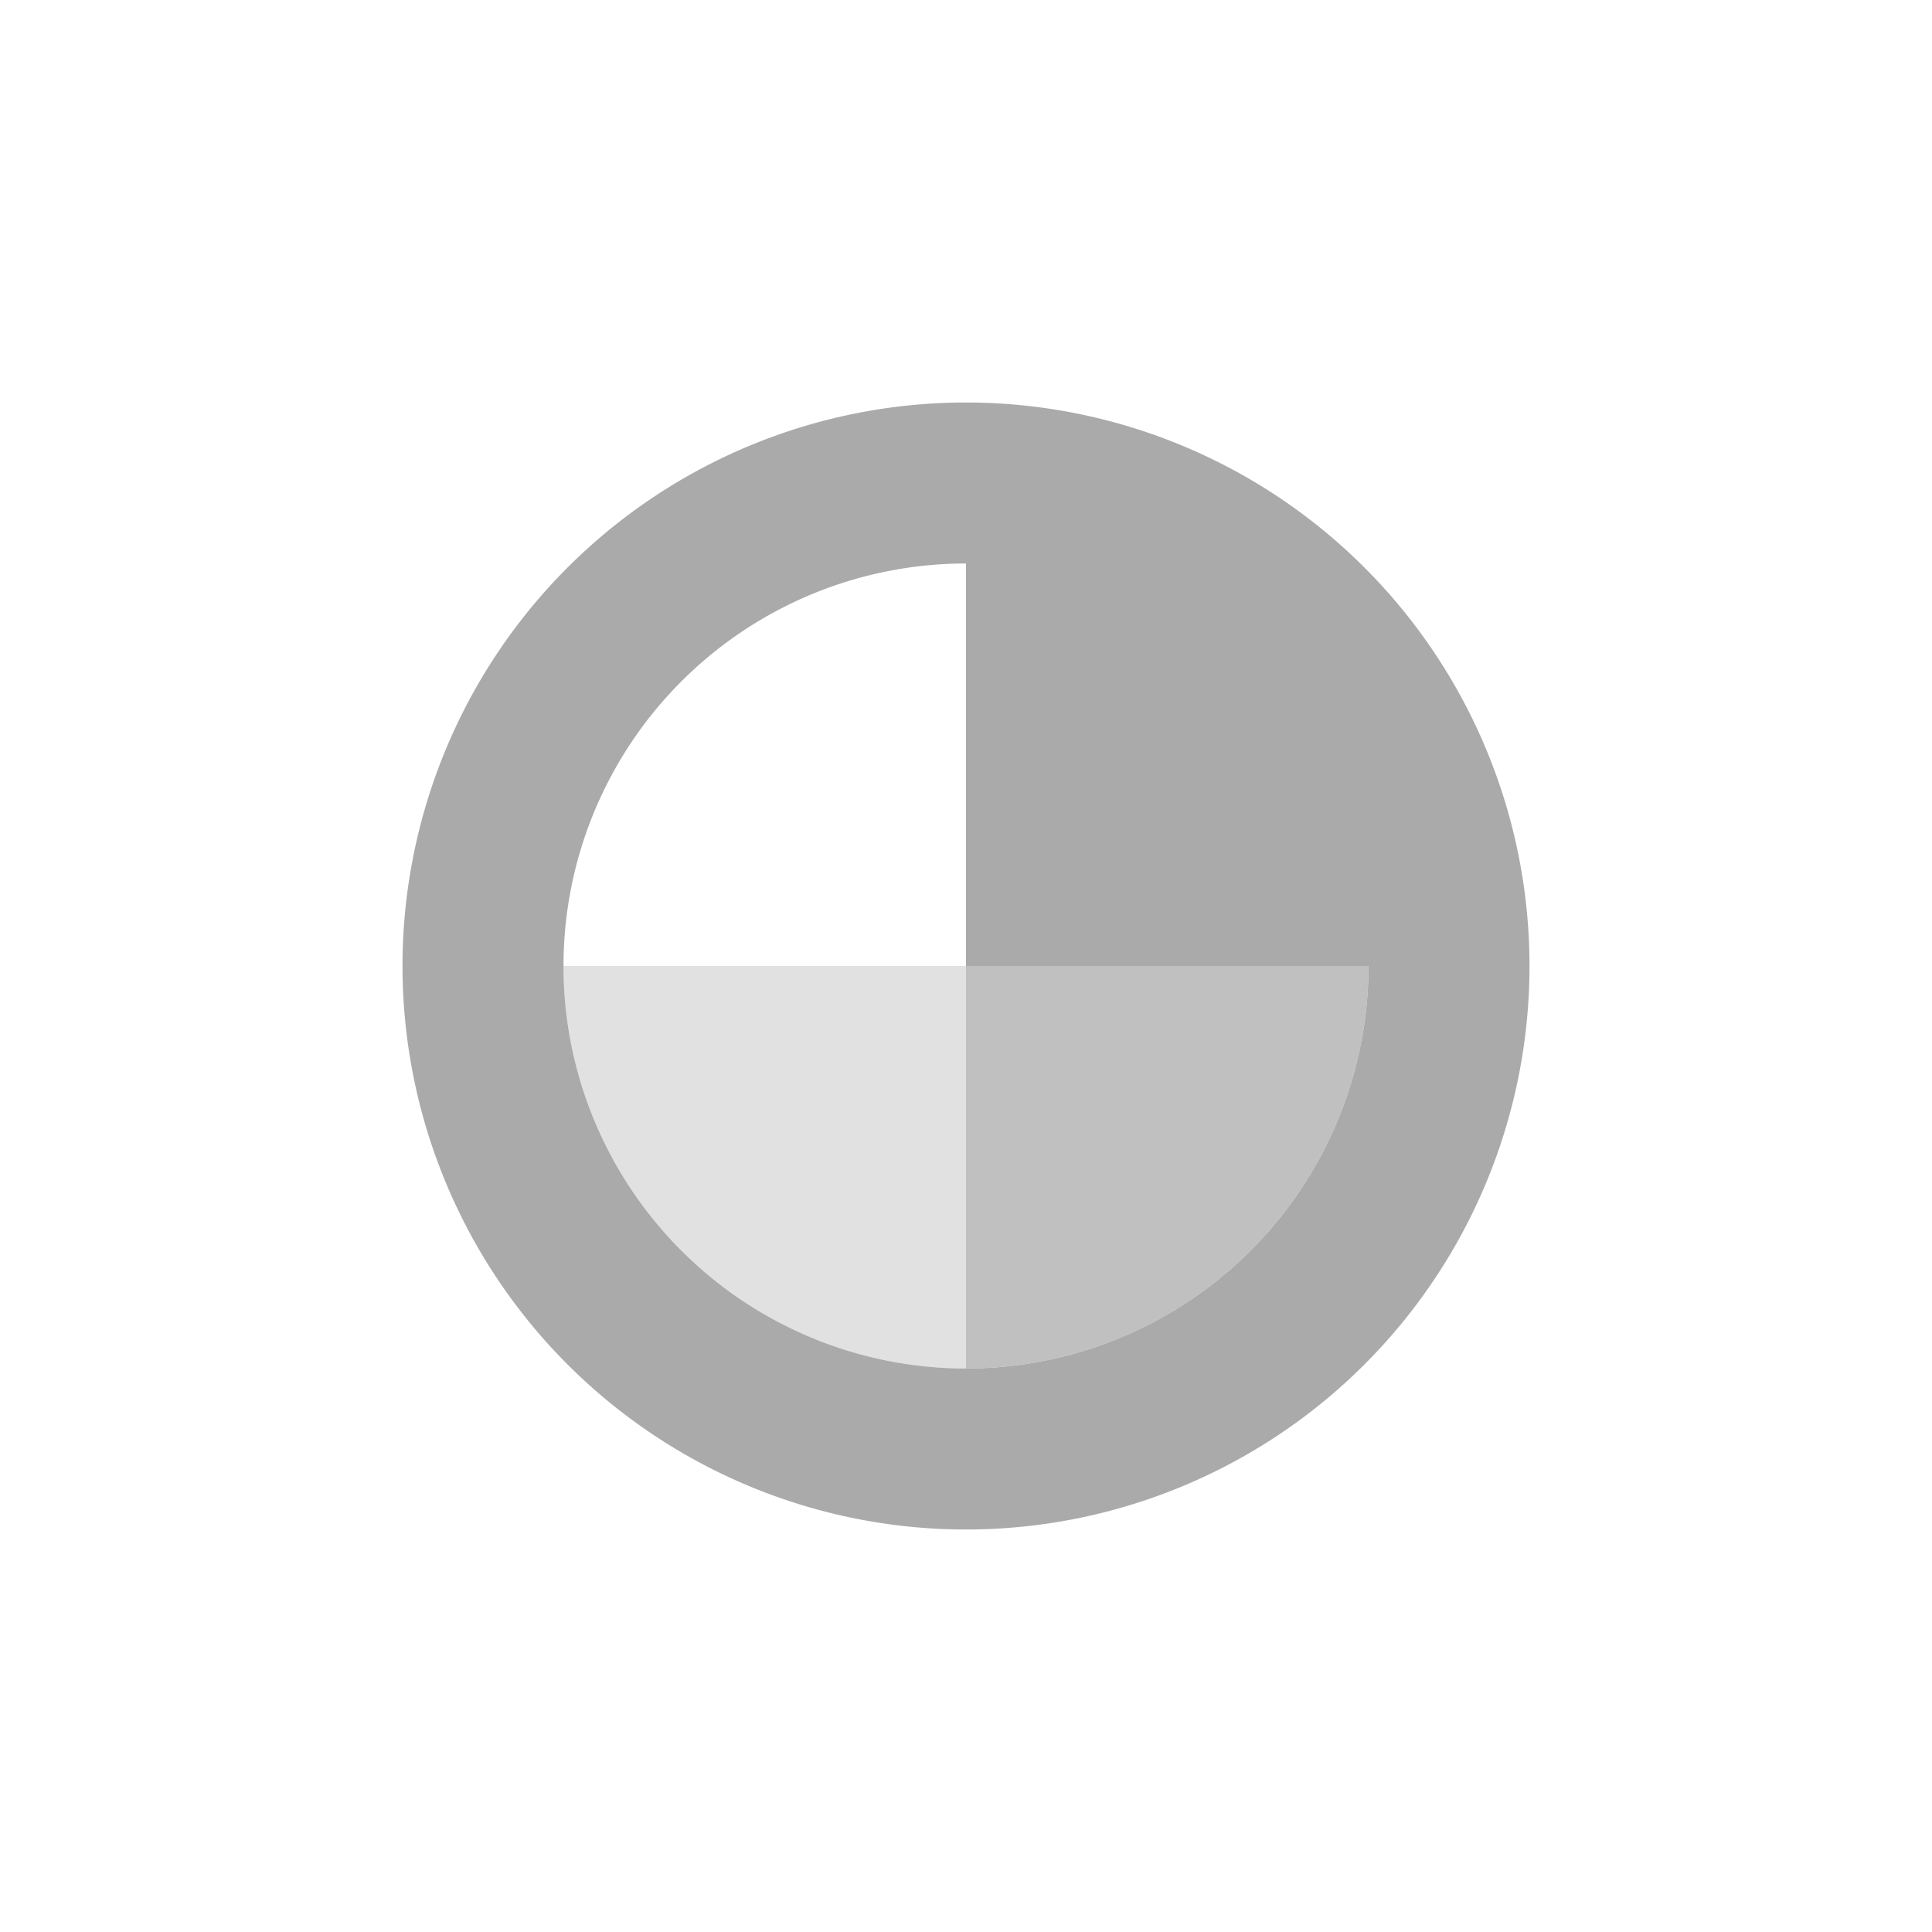
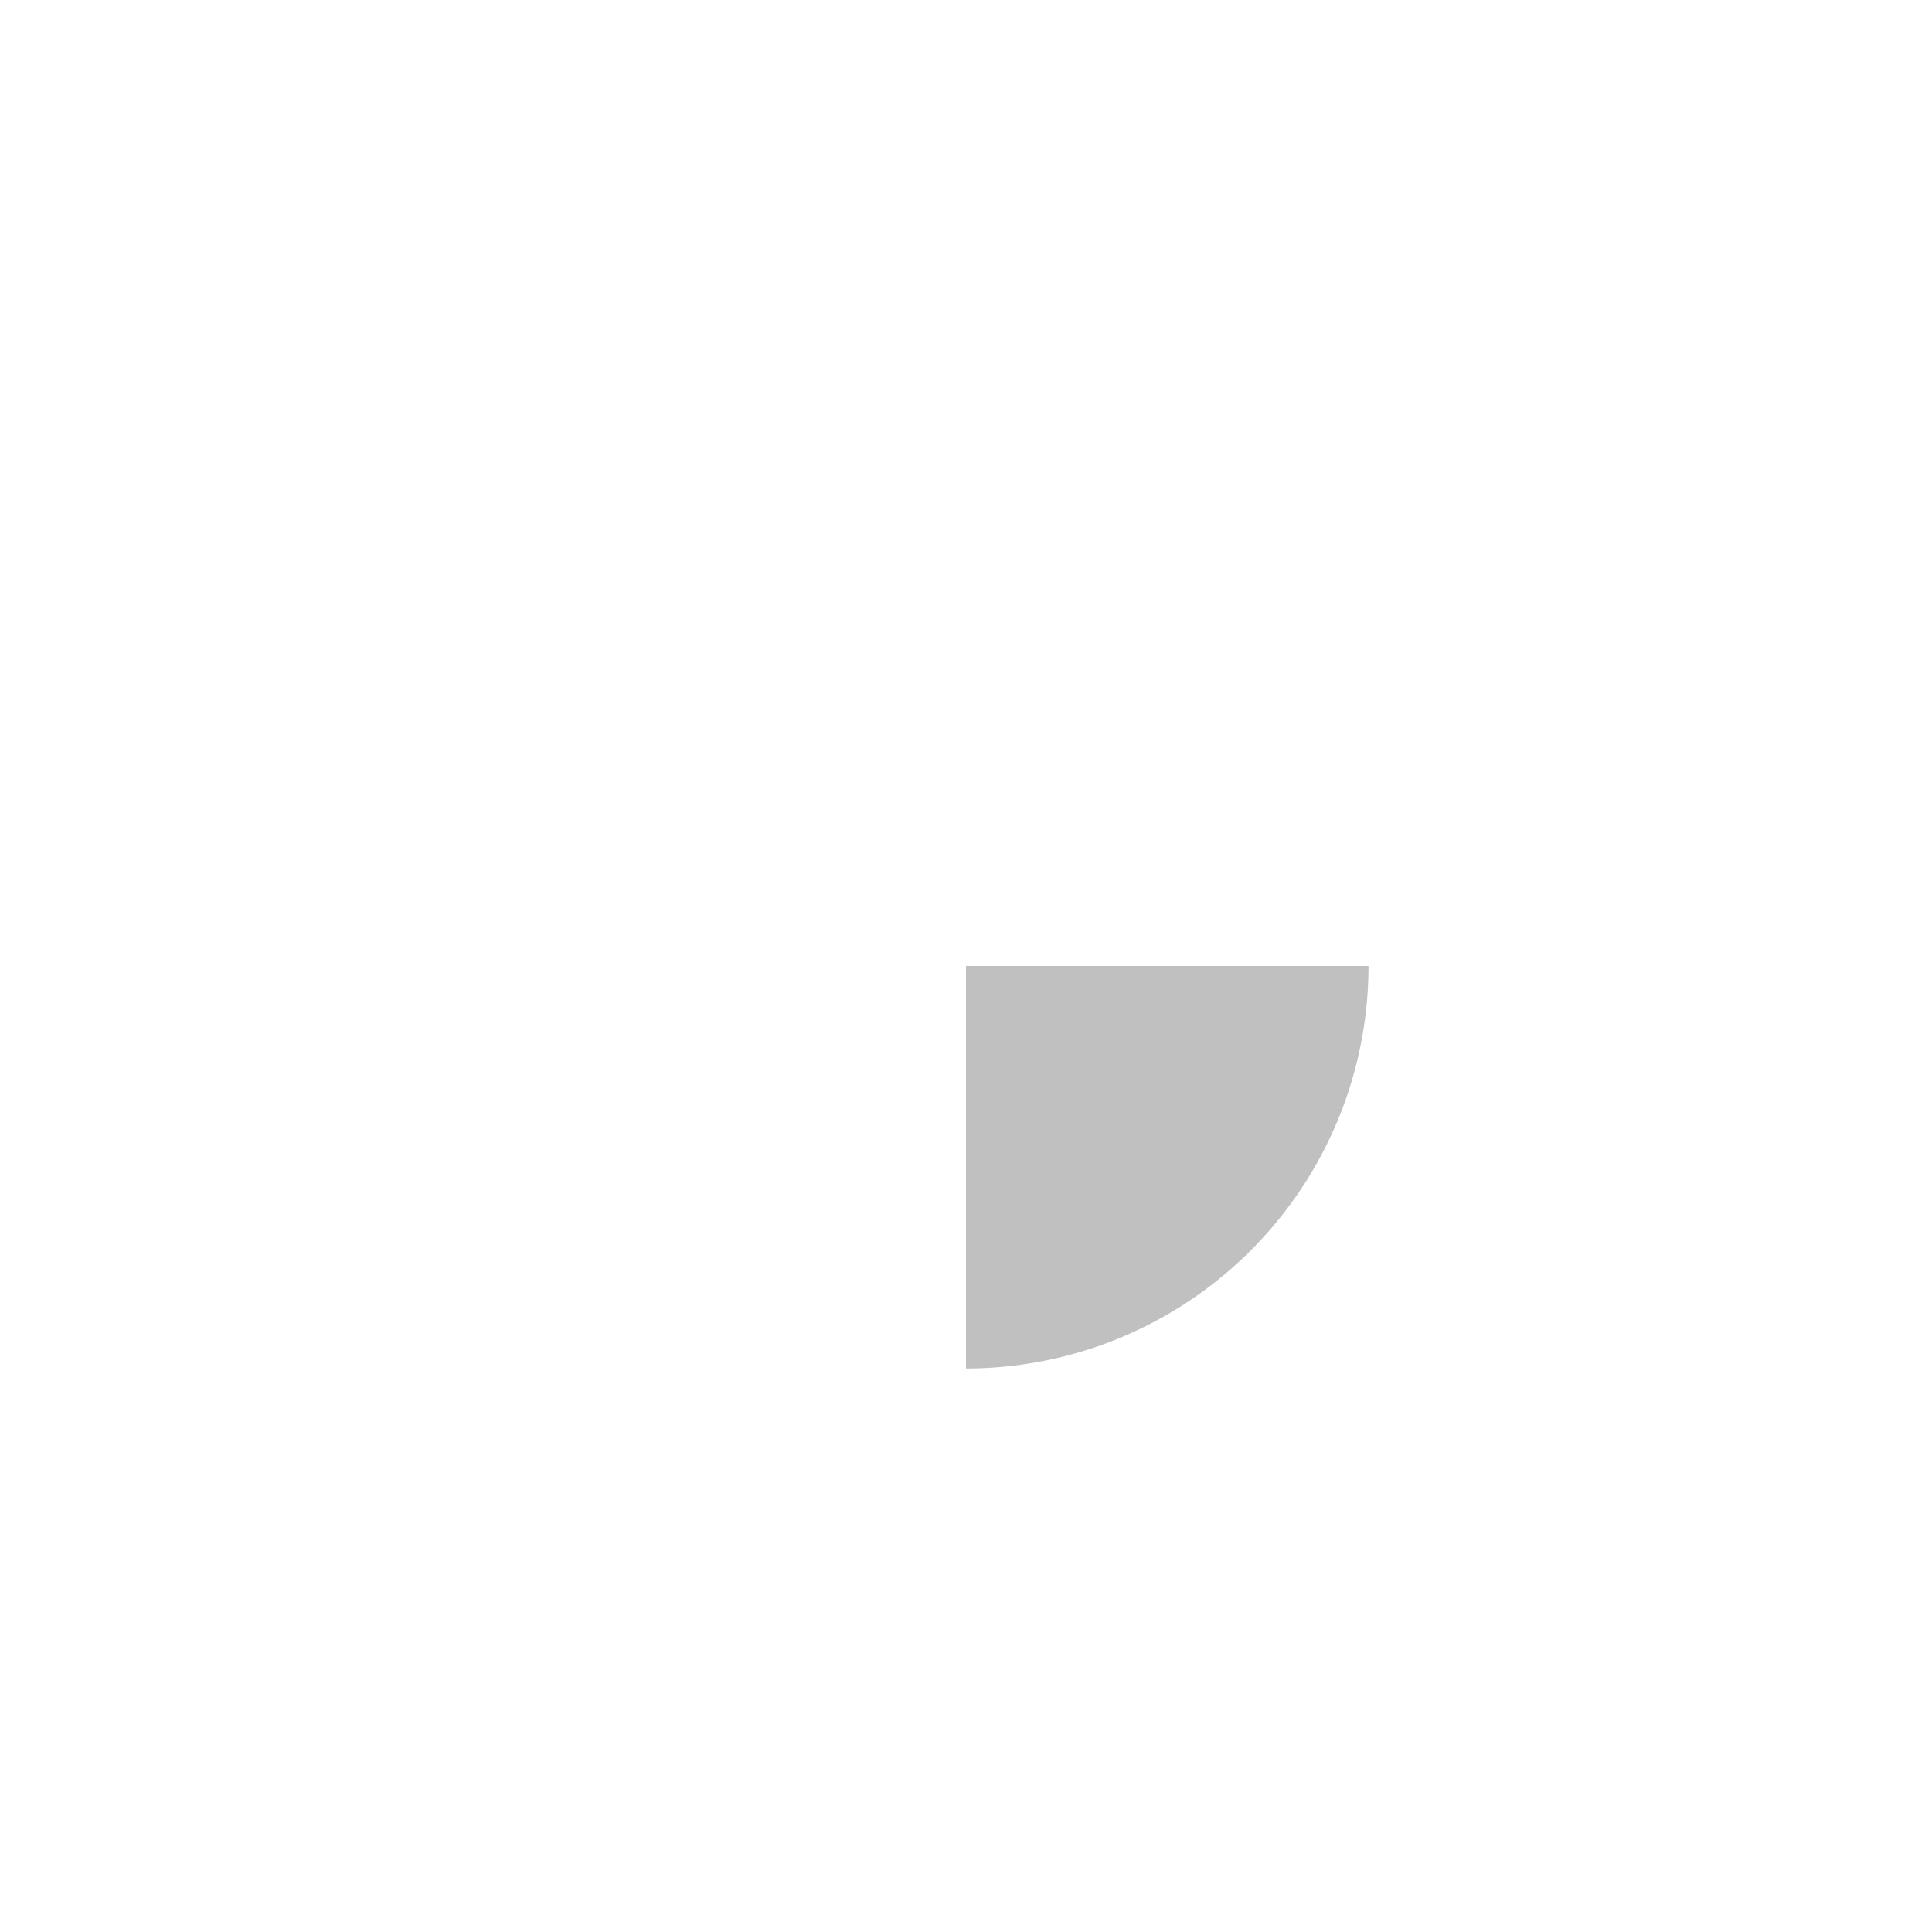
<svg xmlns="http://www.w3.org/2000/svg" width="24" height="24" version="1.1" viewBox="0 0 24 24">
  <defs>
    <style id="current-color-scheme" type="text/css">.ColorScheme-Text { color:#aaaaaa; } .ColorScheme-Highlight { color:#5294e2; }</style>
  </defs>
  <g class="ColorScheme-Text" transform="translate(4,-2)" color="#aaaaaa" fill="currentColor">
-     <path d="m8 7a7 7 0 0 0-7 7 7 7 0 0 0 7 7 7 7 0 0 0 7-7 7 7 0 0 0-7-7zm0 2v5h5a5 5 0 0 1-5 5 5 5 0 0 1-5-5 5 5 0 0 1 0.025-0.5 5 5 0 0 1 4.975-4.5z" />
    <g transform="translate(0,6)">
-       <path d="m3 8a5 5 0 0 0 5 5v-5z" opacity=".35" />
      <path d="m13 8a5 5 0 0 1-5 5v-5z" opacity=".75" />
    </g>
  </g>
</svg>